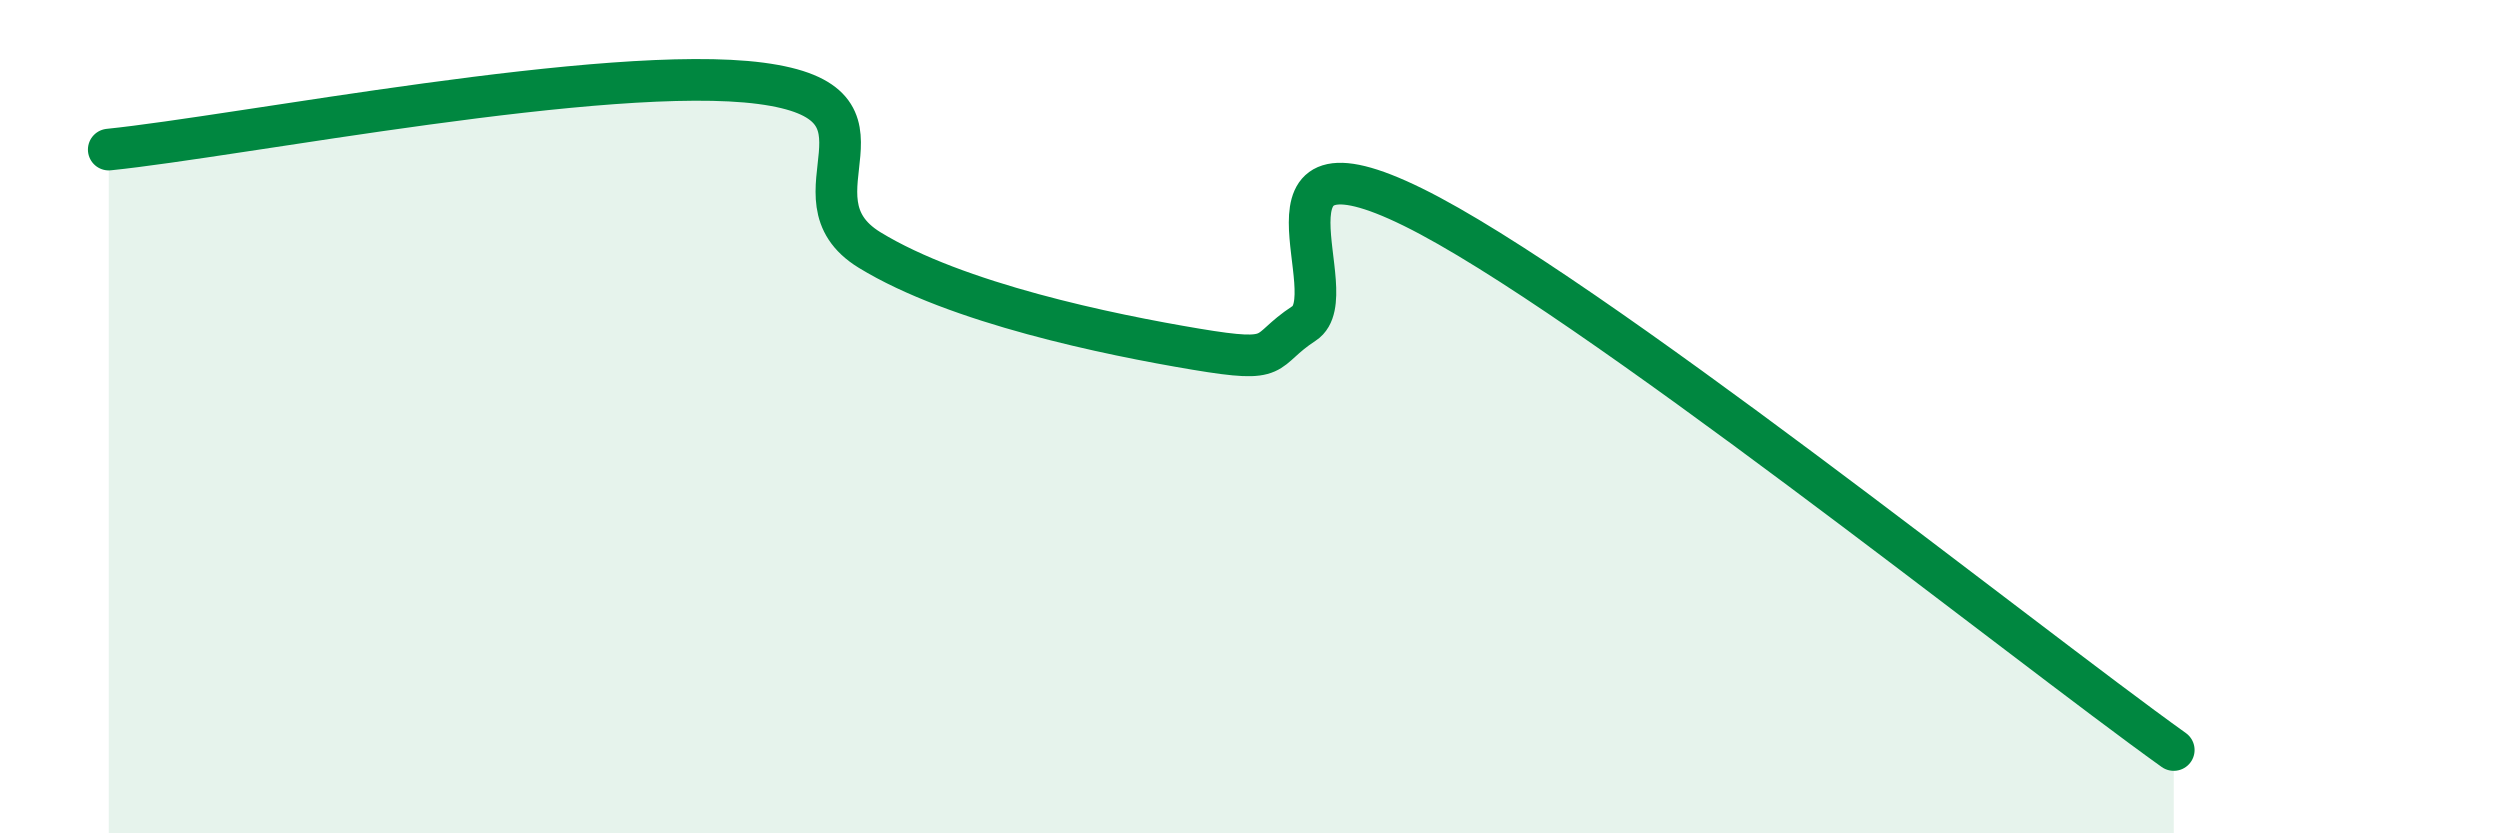
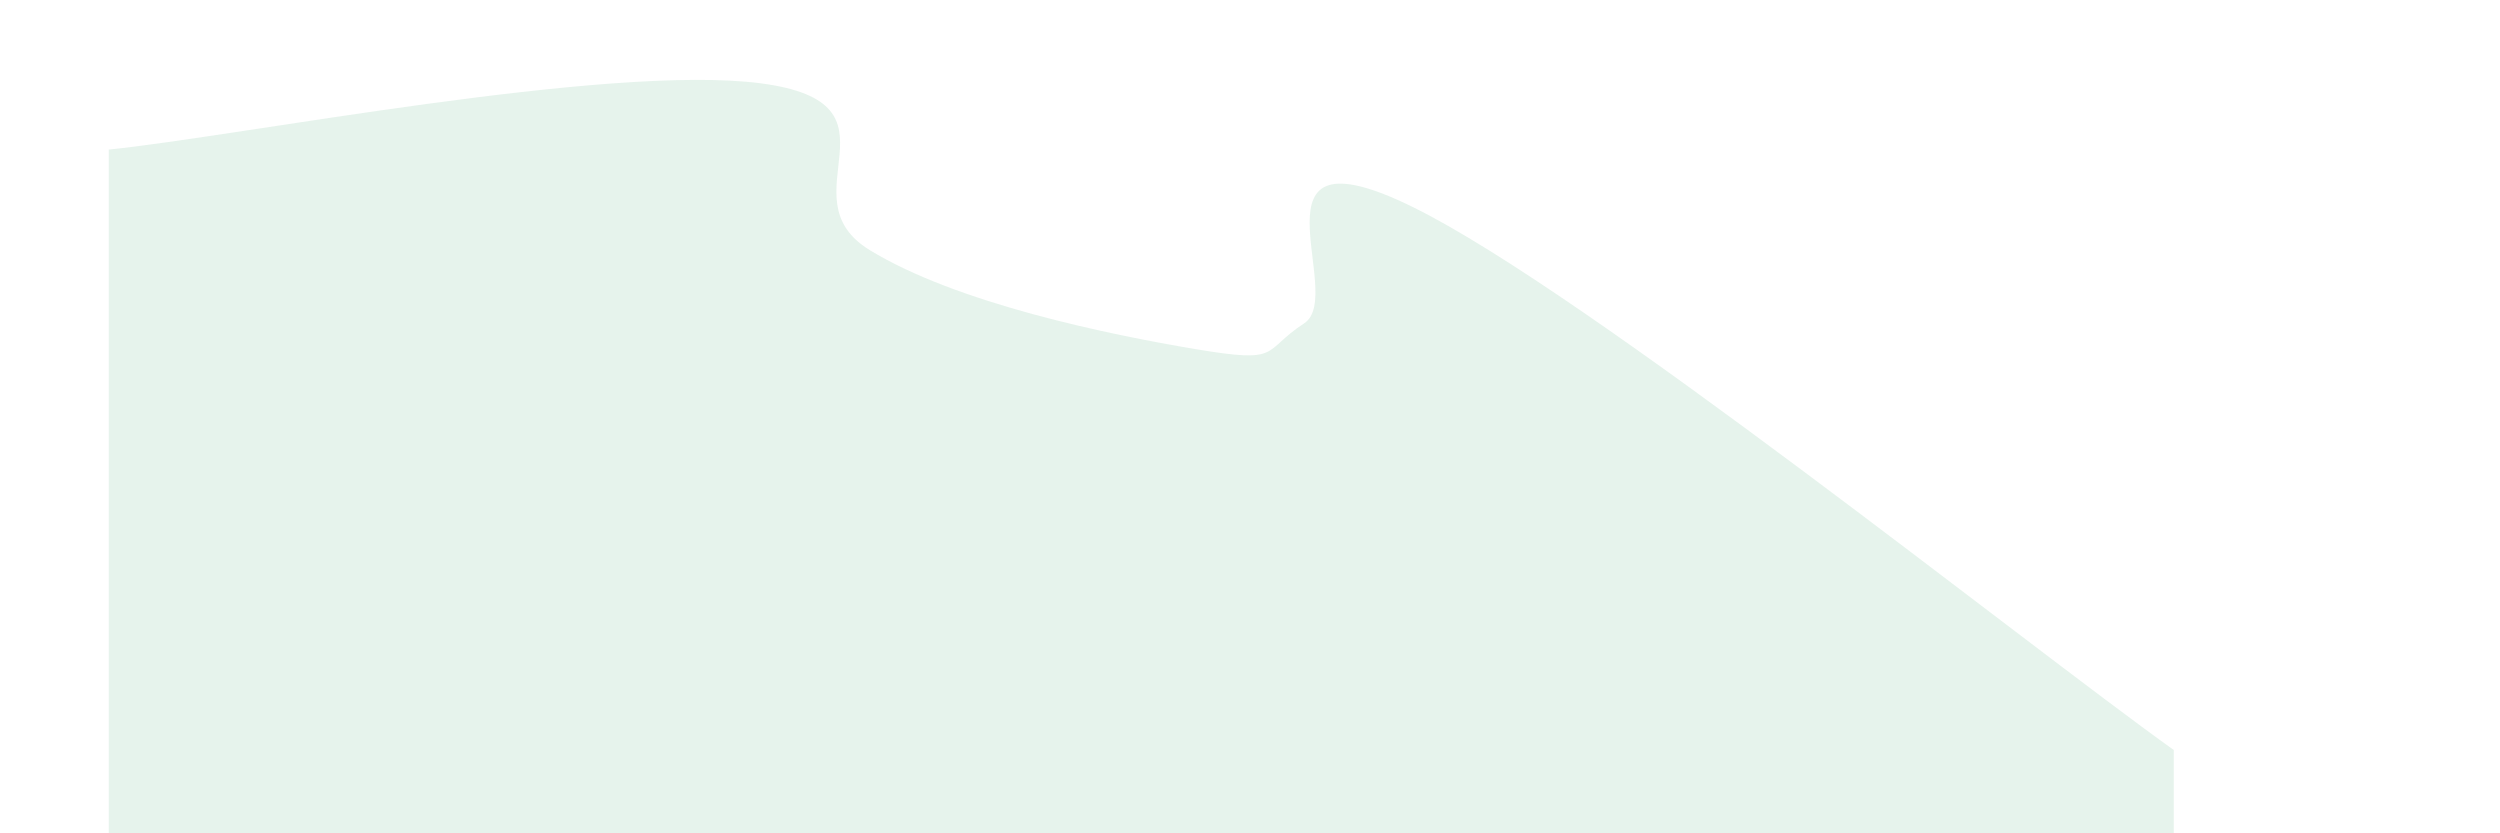
<svg xmlns="http://www.w3.org/2000/svg" width="60" height="20" viewBox="0 0 60 20">
  <path d="M 2.61,3.59 C 5.74,3.27 14.61,1.52 18.26,2 C 21.91,2.48 18.78,4.72 20.87,6 C 22.96,7.28 26.61,8.03 28.7,8.38 C 30.79,8.73 30.26,8.44 31.3,7.76 C 32.34,7.08 29.74,2.92 33.91,4.97 C 38.08,7.02 48.52,15.39 52.17,18L52.17 20L2.61 20Z" fill="#008740" opacity="0.1" stroke-linecap="round" stroke-linejoin="round" />
-   <path d="M 2.61,3.59 C 5.74,3.27 14.61,1.52 18.26,2 C 21.91,2.48 18.78,4.72 20.87,6 C 22.96,7.28 26.61,8.03 28.7,8.38 C 30.79,8.73 30.26,8.44 31.3,7.76 C 32.34,7.08 29.74,2.92 33.91,4.97 C 38.08,7.02 48.52,15.39 52.17,18" stroke="#008740" stroke-width="1" fill="none" stroke-linecap="round" stroke-linejoin="round" />
</svg>